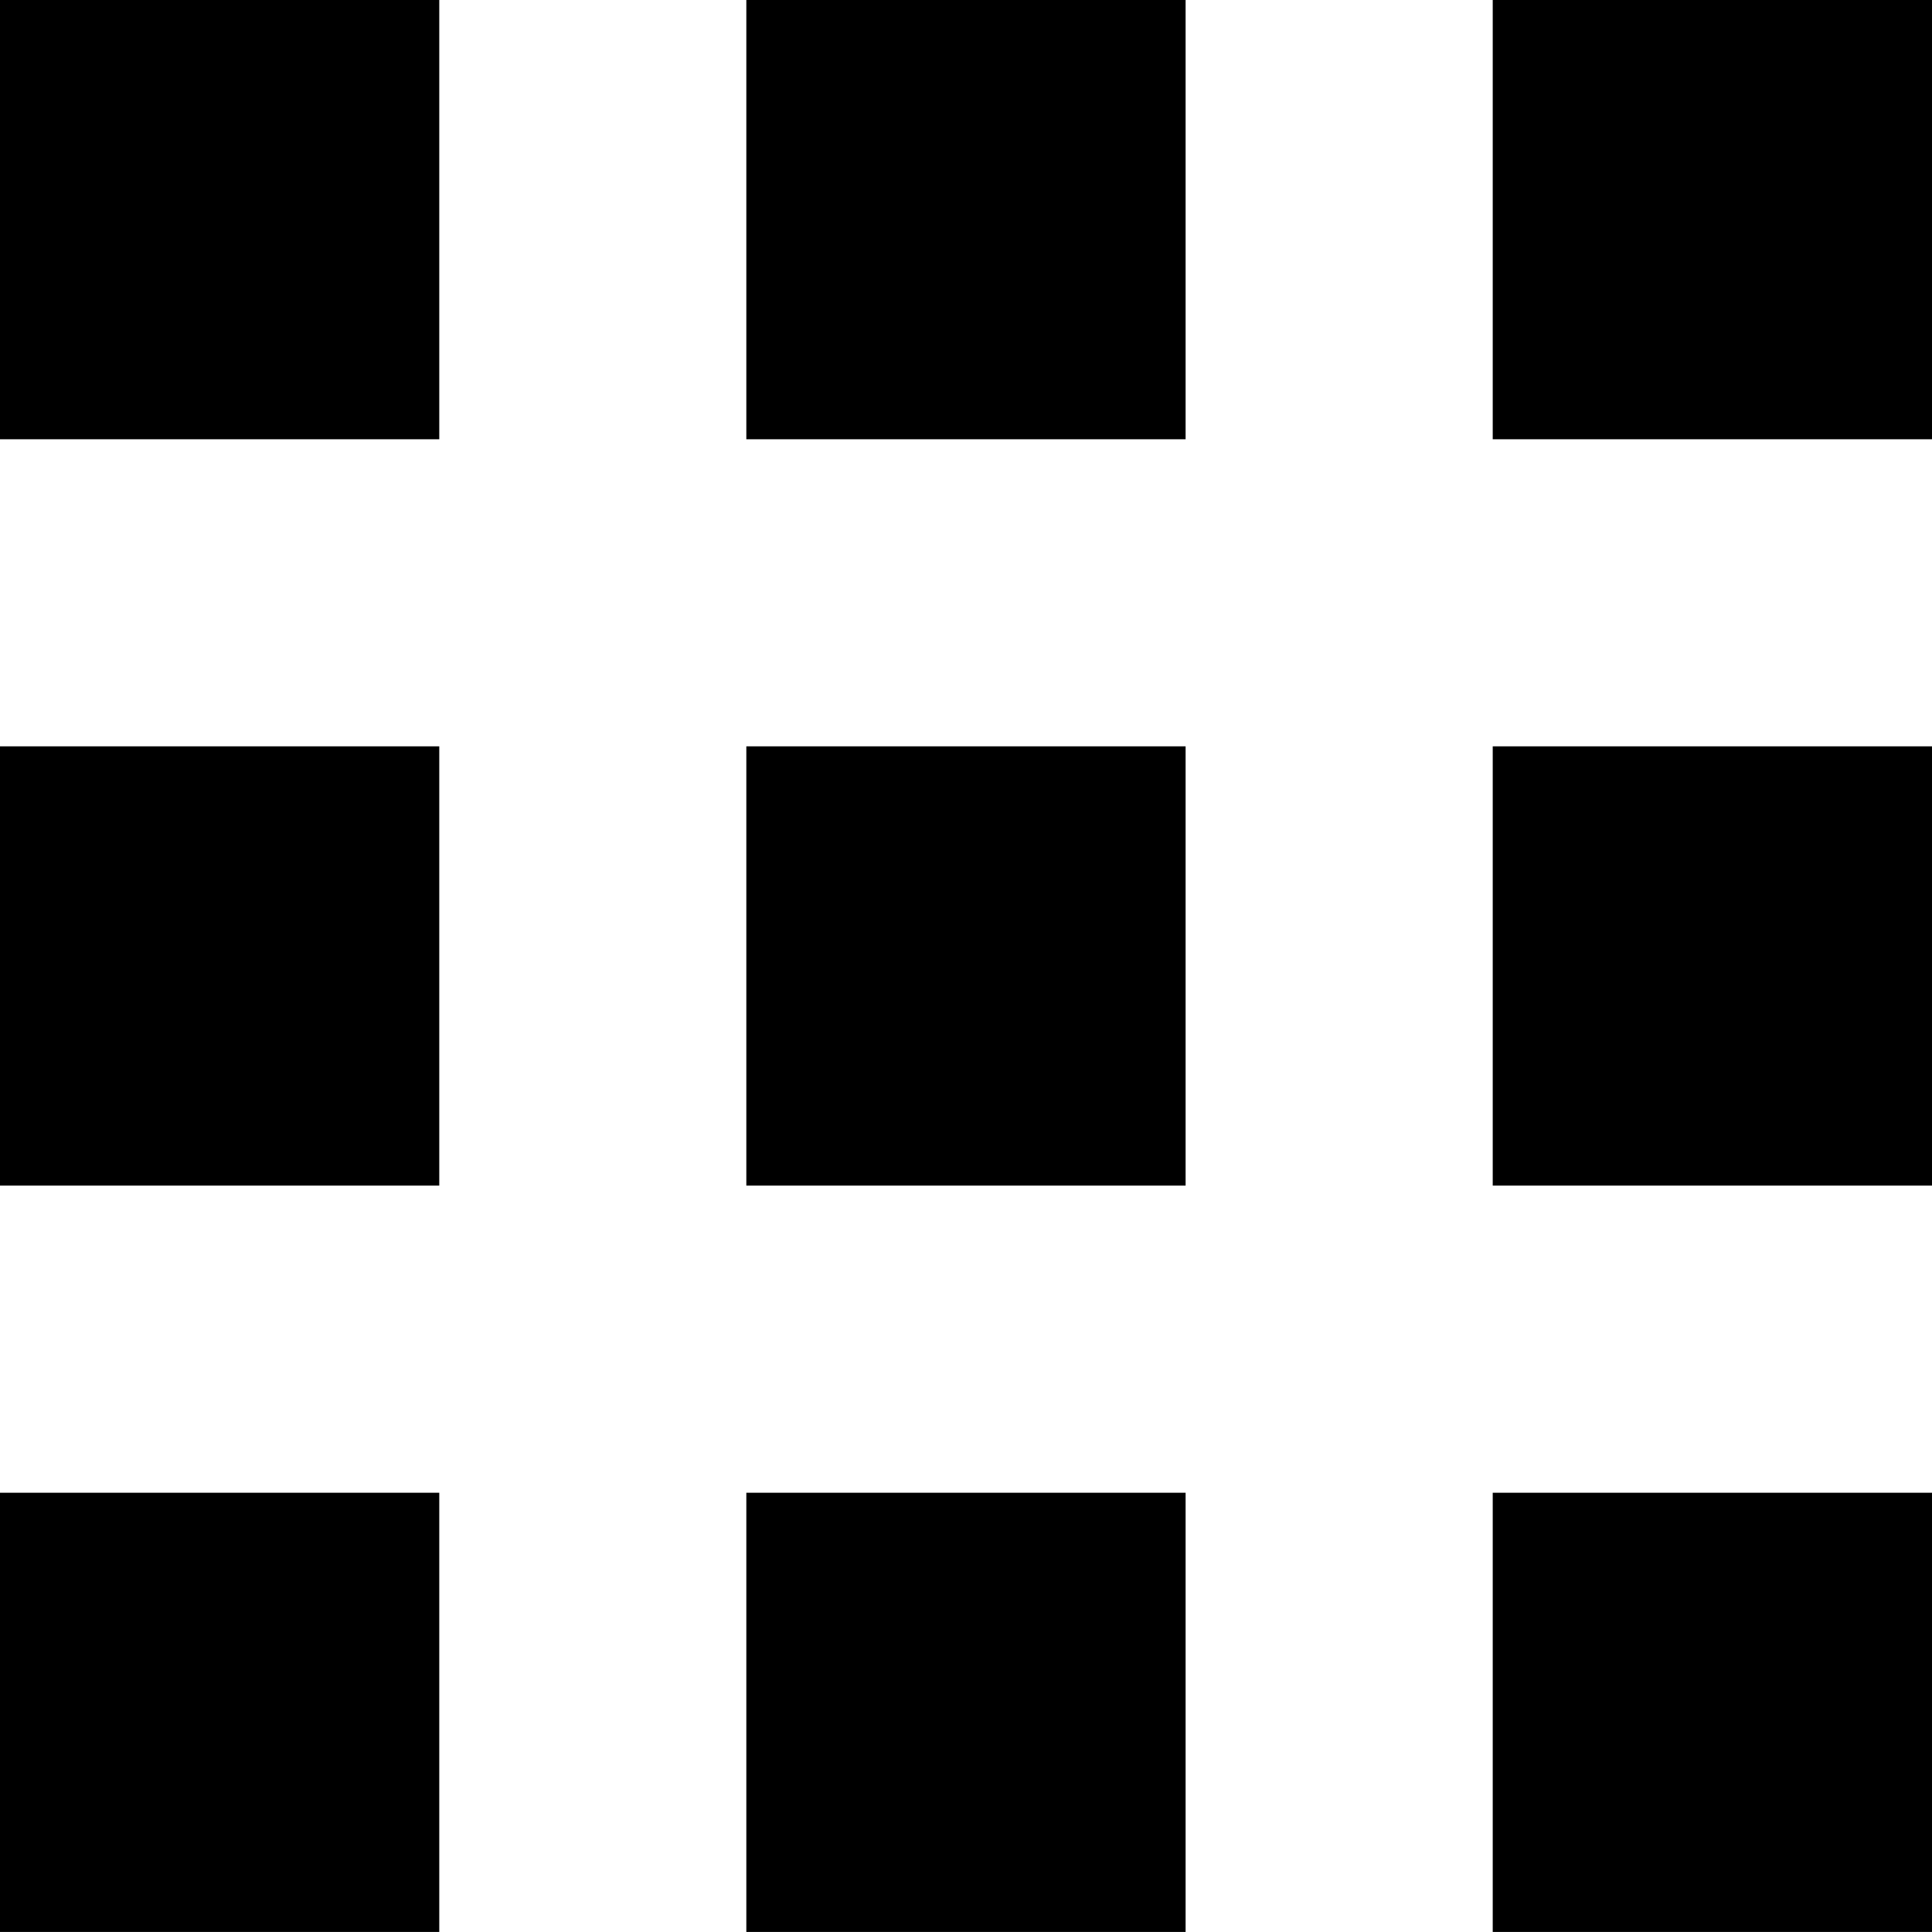
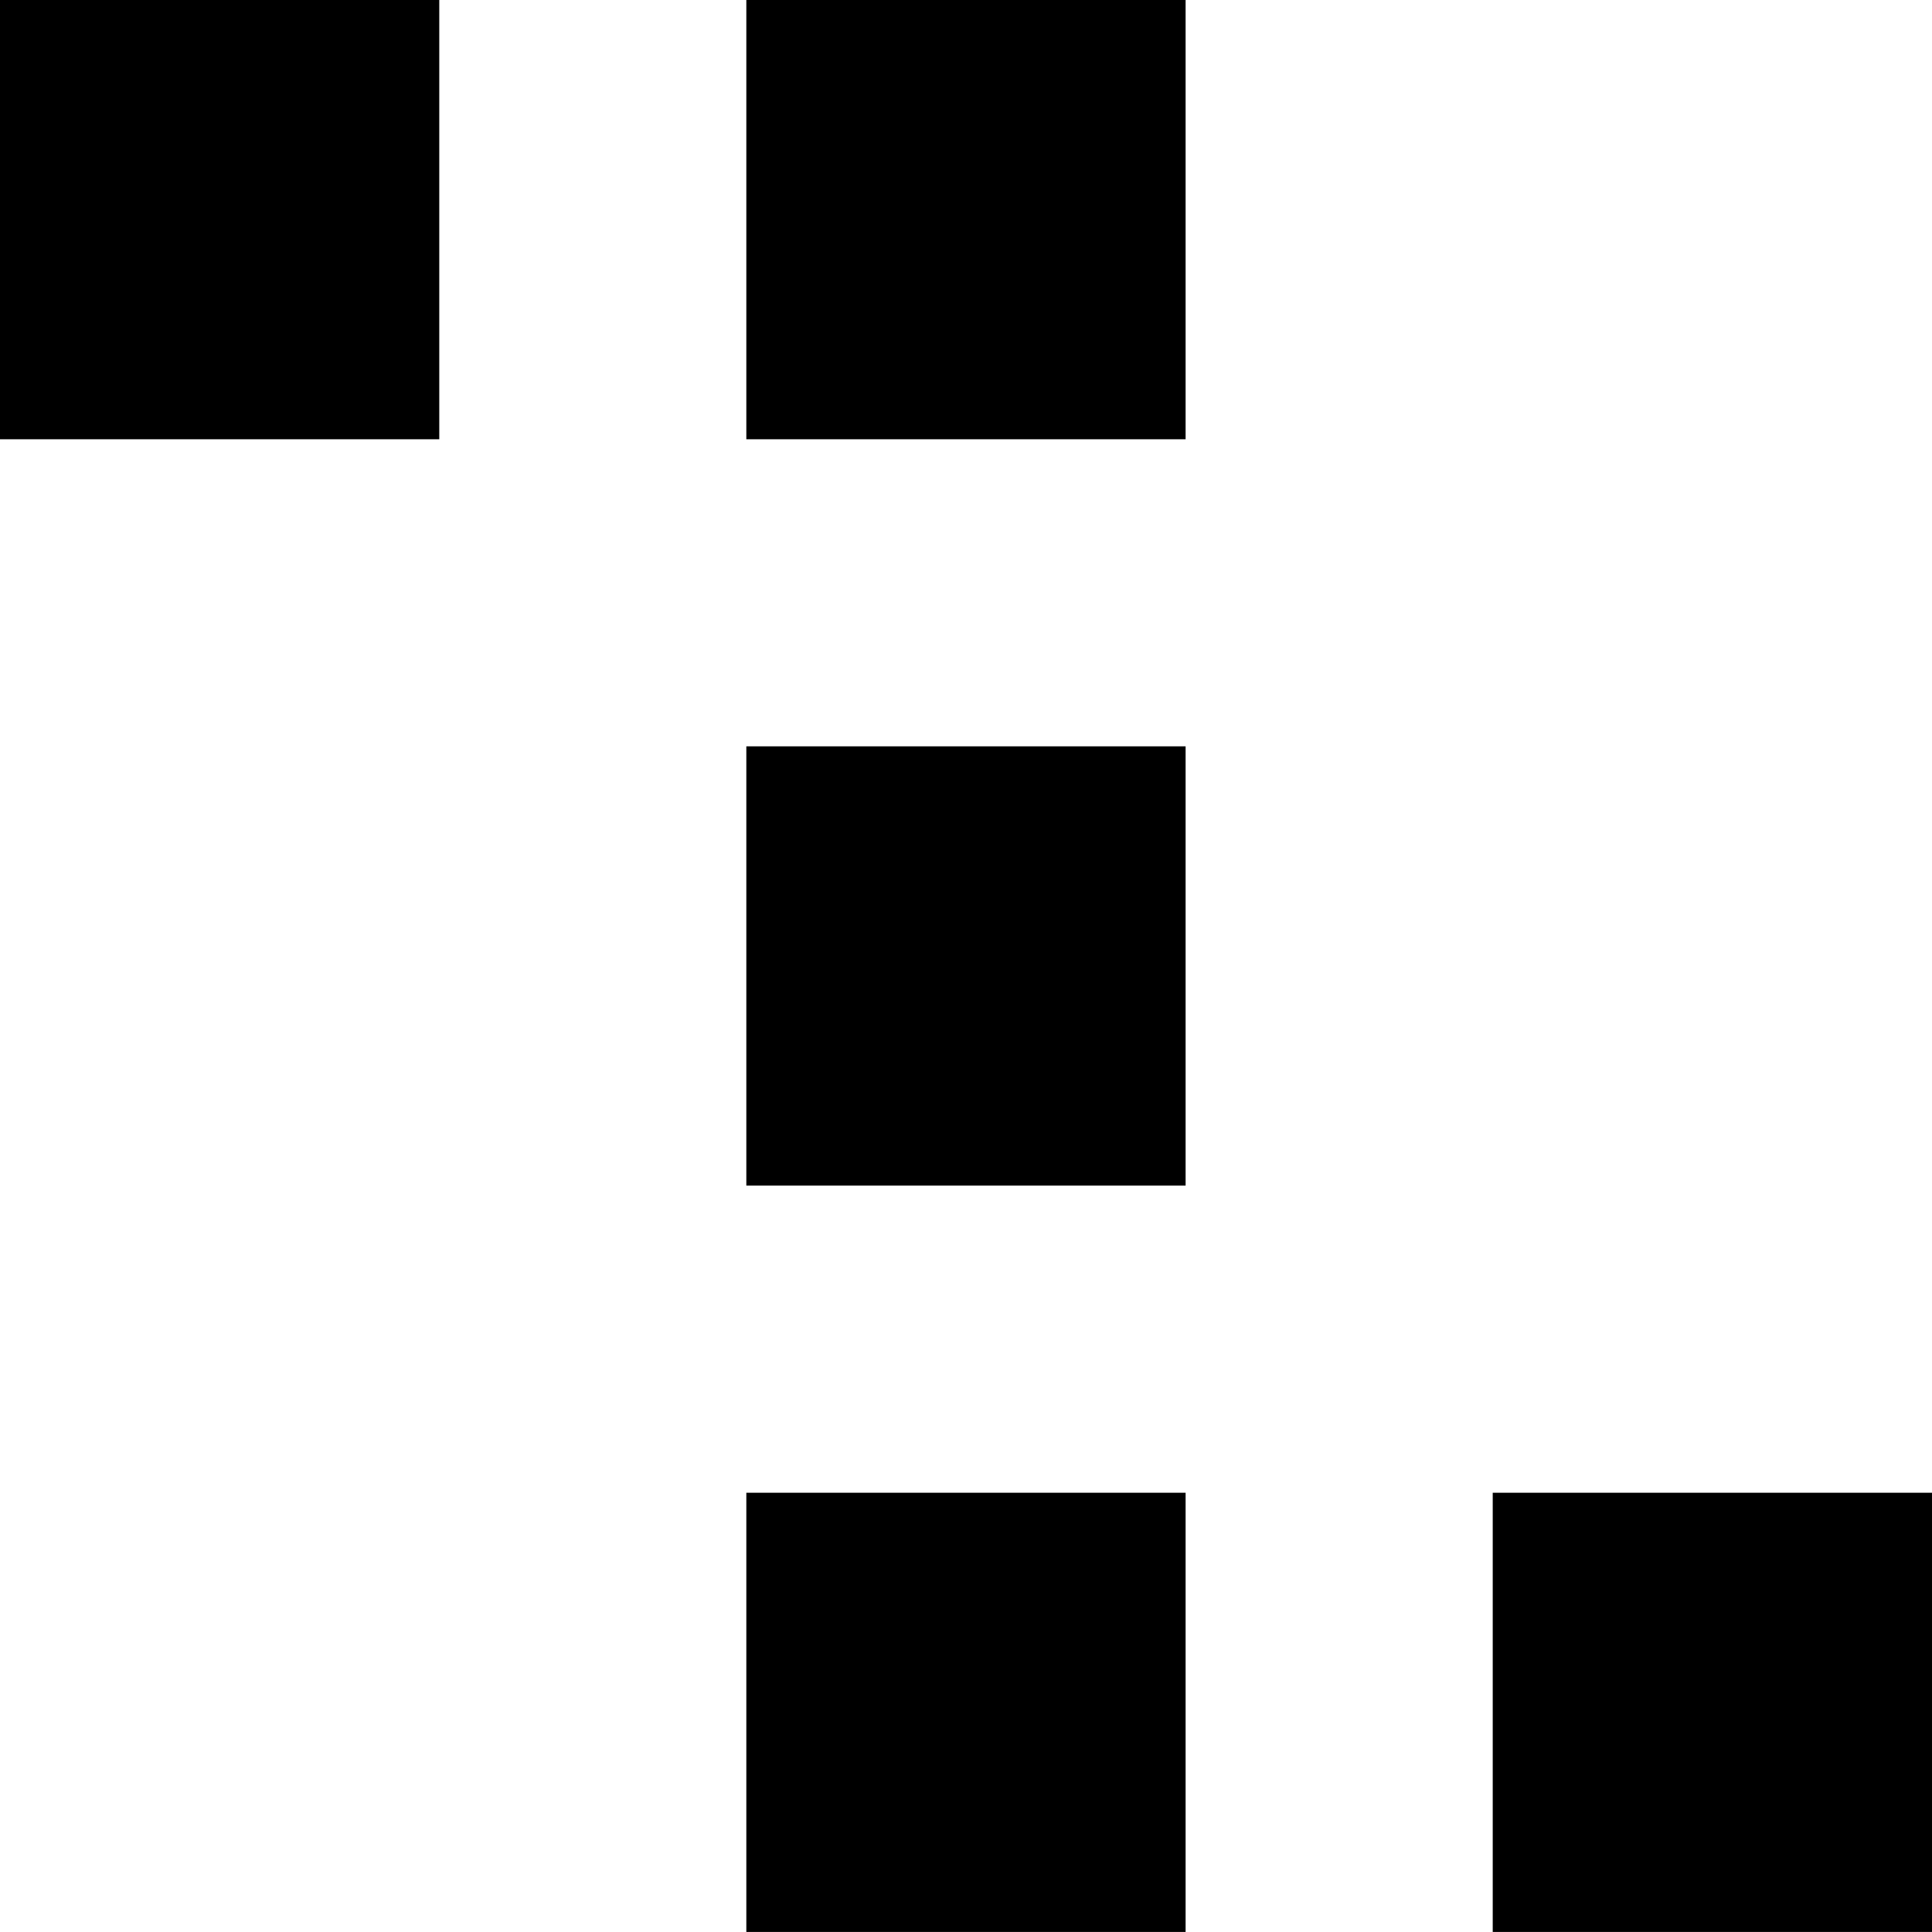
<svg xmlns="http://www.w3.org/2000/svg" id="Component_44_1" data-name="Component 44 – 1" width="30" height="29.999" viewBox="0 0 30 29.999">
-   <rect id="Rectangle_227" data-name="Rectangle 227" width="6.821" height="6.821" transform="translate(23.179)" />
  <rect id="Rectangle_228" data-name="Rectangle 228" width="6.821" height="6.821" transform="translate(11.589)" />
  <rect id="Rectangle_229" data-name="Rectangle 229" width="6.821" height="6.821" />
-   <rect id="Rectangle_230" data-name="Rectangle 230" width="6.821" height="6.821" transform="translate(23.179 11.589)" />
  <rect id="Rectangle_231" data-name="Rectangle 231" width="6.821" height="6.821" transform="translate(11.589 11.589)" />
-   <rect id="Rectangle_232" data-name="Rectangle 232" width="6.821" height="6.821" transform="translate(0 11.589)" />
  <rect id="Rectangle_233" data-name="Rectangle 233" width="6.821" height="6.821" transform="translate(23.179 23.179)" />
  <rect id="Rectangle_234" data-name="Rectangle 234" width="6.821" height="6.821" transform="translate(11.589 23.179)" />
-   <rect id="Rectangle_235" data-name="Rectangle 235" width="6.821" height="6.821" transform="translate(0 23.179)" />
</svg>